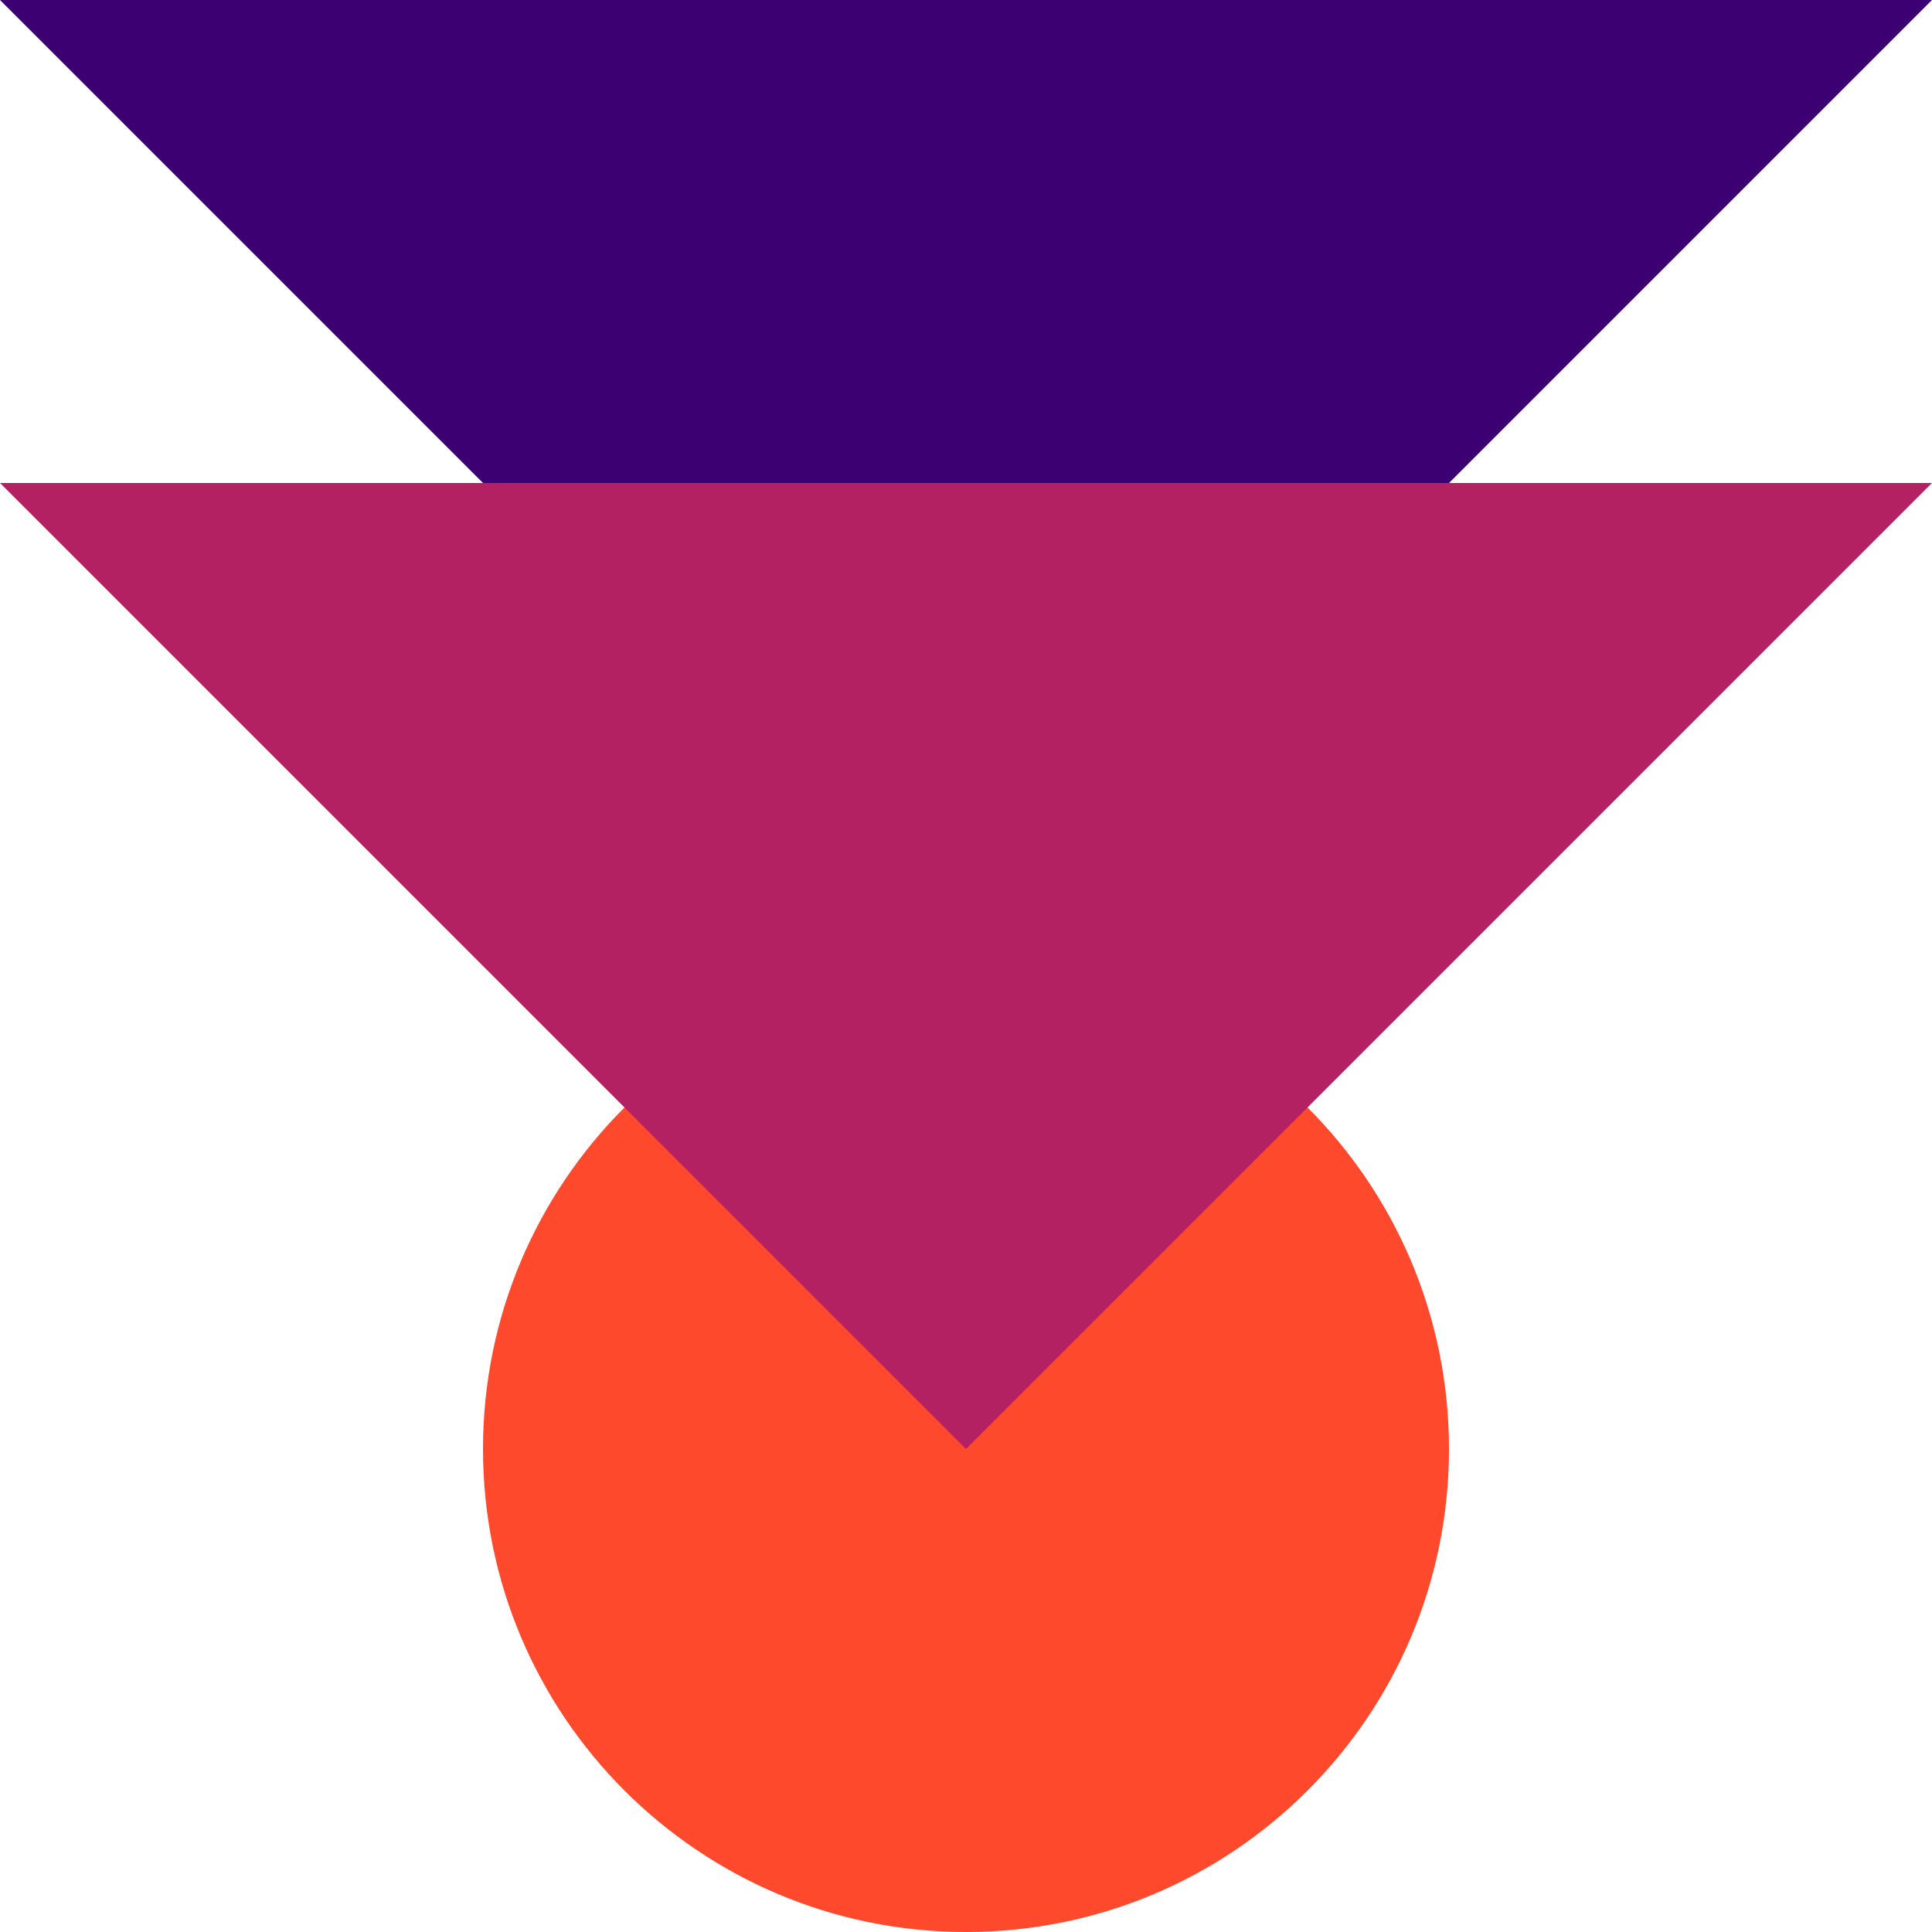
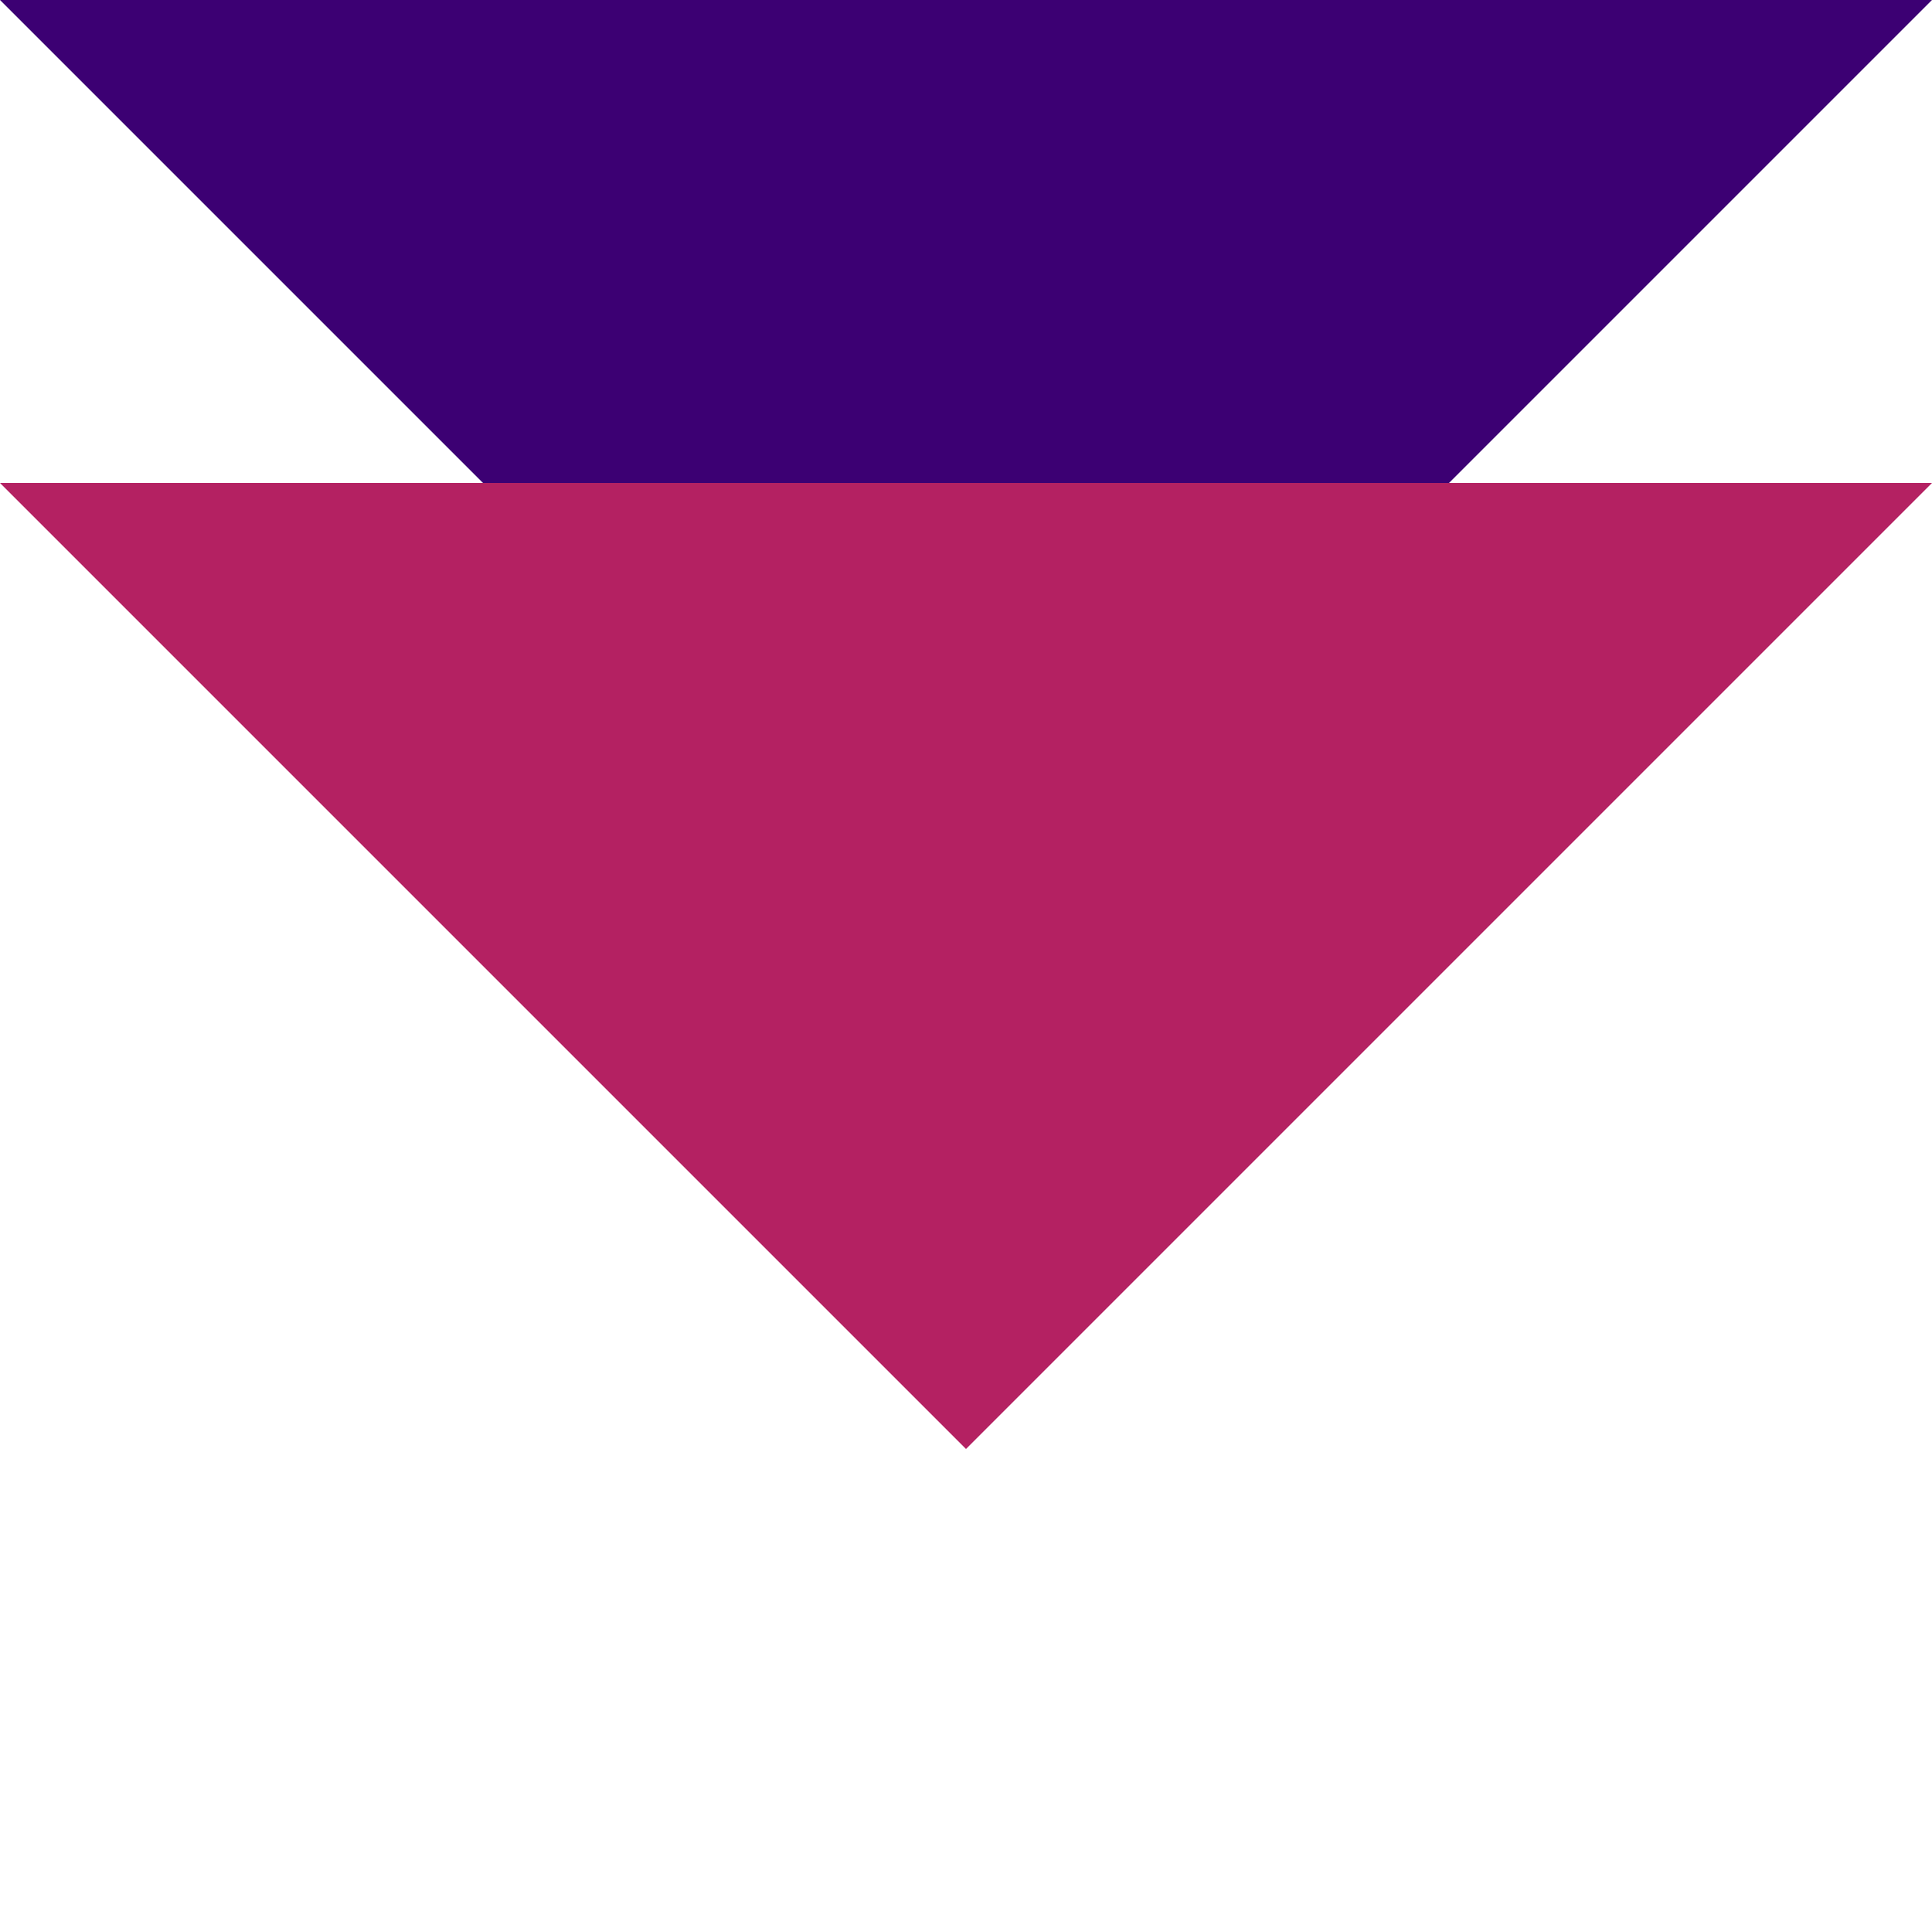
<svg xmlns="http://www.w3.org/2000/svg" width="40px" height="40px" viewBox="0 0 40 40" version="1.1">
  <title>Group 7</title>
  <g id="Reach2022-LP-SavetheDate-Design-V02" stroke="none" stroke-width="1" fill="none" fill-rule="evenodd">
    <g id="Reach2022-LP-SavetheDate-DSK-DA-V04-Form" transform="translate(-759, -297)">
      <g id="Group-7" transform="translate(759, 297)">
-         <path d="M30,30 C30,35.523 25.523,40 20,40 C14.477,40 10,35.523 10,30 C10,24.477 14.477,20 20,20 C25.523,20 30,24.477 30,30" id="Fill-1" fill="#FF492C" />
        <polygon id="Fill-3" fill="#3C0073" points="20 20 40 0 0 0" />
        <polygon id="Fill-5" fill="#B42162" points="20 30 40 10 0 10" />
      </g>
    </g>
  </g>
</svg>